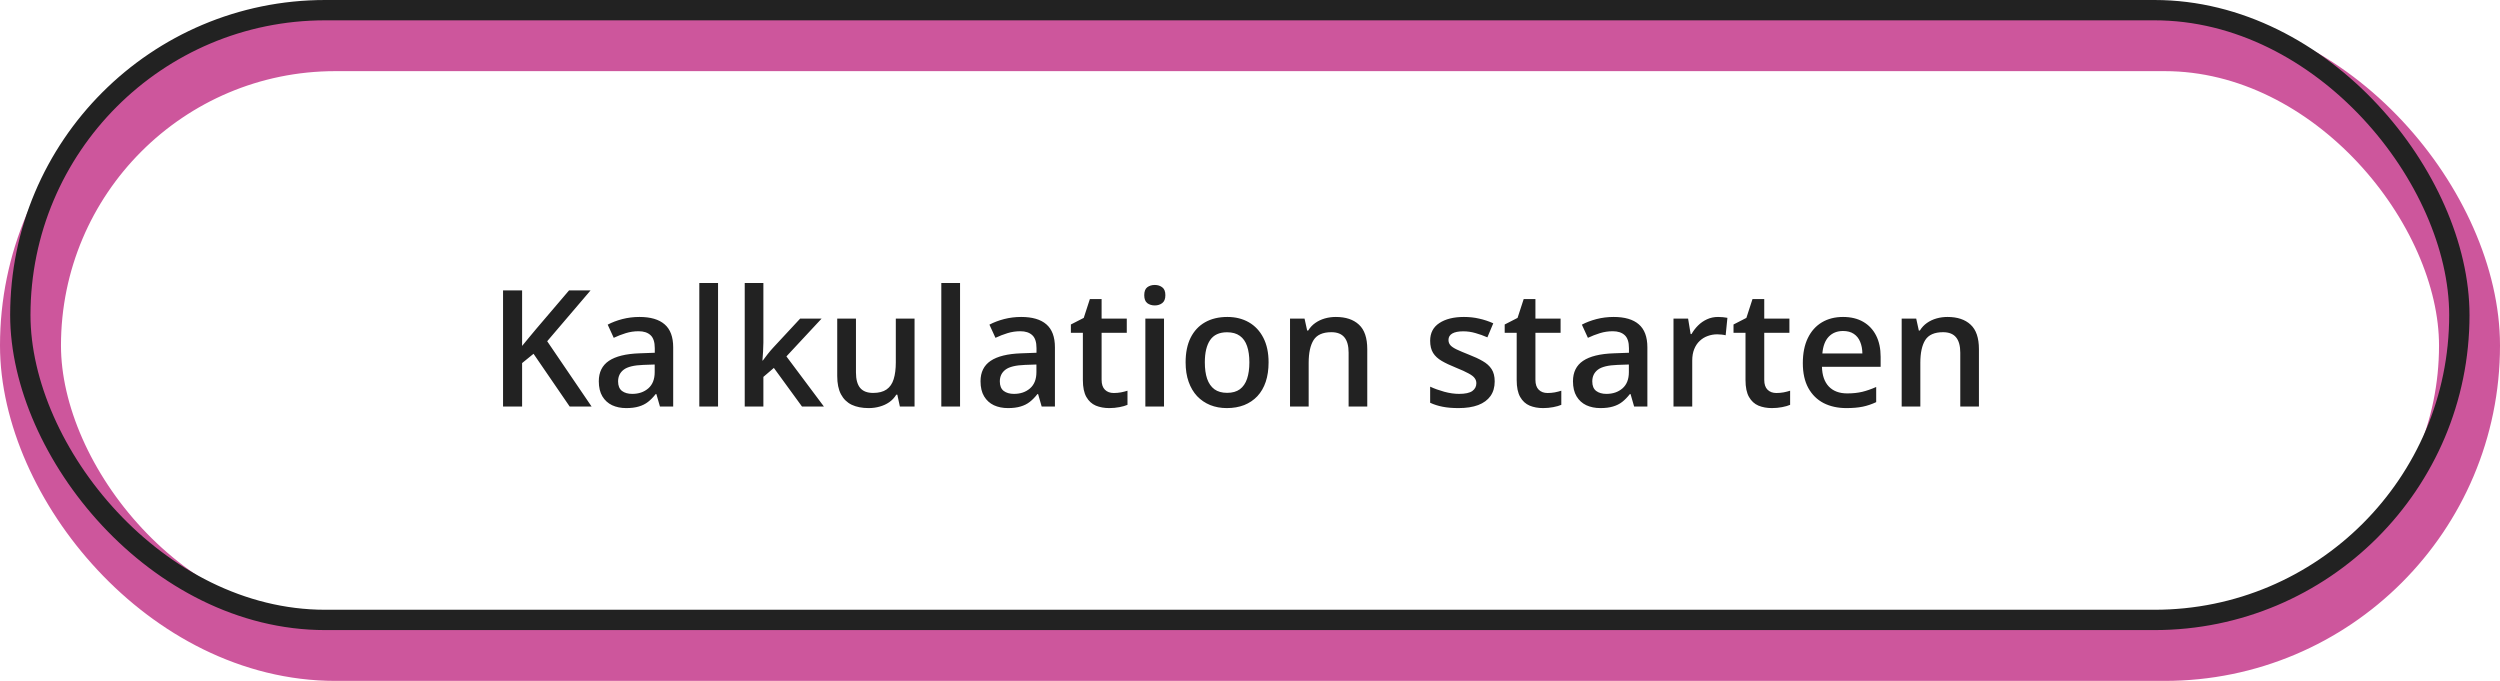
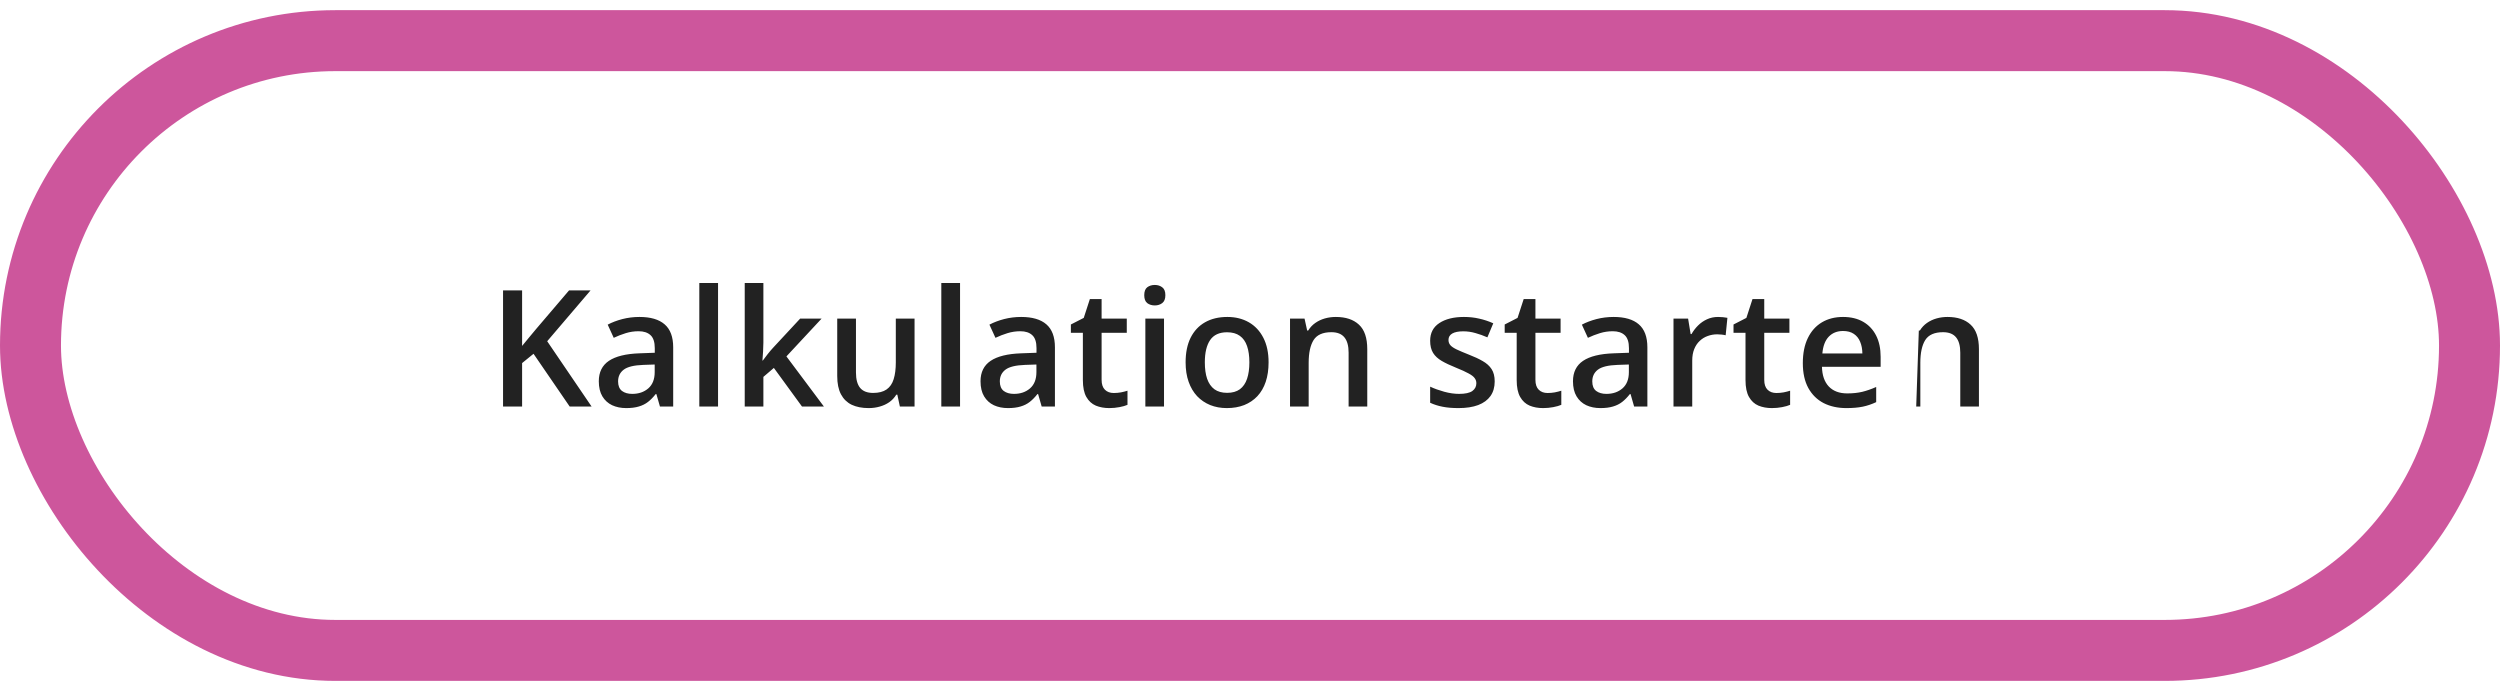
<svg xmlns="http://www.w3.org/2000/svg" width="246" height="67" viewBox="0 0 246 67" fill="none">
  <rect x="3" y="4" width="240" height="60" rx="30" stroke="#CD569C" stroke-width="6" />
-   <rect x="2" y="1" width="240" height="60" rx="30" stroke="#222222" stroke-width="2" />
-   <path d="M58.211 40H56.055L52.5 34.812L51.375 35.727V40H49.5V28.578H51.375V34.039C51.604 33.758 51.836 33.477 52.07 33.195C52.305 32.914 52.539 32.633 52.773 32.352L55.992 28.578H58.109L53.844 33.578L58.211 40ZM62.922 31.188C64.016 31.188 64.841 31.43 65.398 31.914C65.961 32.398 66.242 33.154 66.242 34.18V40H64.938L64.586 38.773H64.523C64.279 39.086 64.026 39.344 63.766 39.547C63.505 39.75 63.203 39.901 62.859 40C62.521 40.104 62.107 40.156 61.617 40.156C61.102 40.156 60.641 40.062 60.234 39.875C59.828 39.682 59.508 39.391 59.273 39C59.039 38.609 58.922 38.115 58.922 37.516C58.922 36.625 59.253 35.956 59.914 35.508C60.581 35.06 61.586 34.812 62.93 34.766L64.43 34.711V34.258C64.43 33.659 64.289 33.232 64.008 32.977C63.732 32.721 63.341 32.594 62.836 32.594C62.404 32.594 61.984 32.656 61.578 32.781C61.172 32.906 60.776 33.06 60.391 33.242L59.797 31.945C60.219 31.721 60.698 31.539 61.234 31.398C61.776 31.258 62.339 31.188 62.922 31.188ZM64.422 35.867L63.305 35.906C62.388 35.938 61.745 36.094 61.375 36.375C61.005 36.656 60.82 37.042 60.82 37.531C60.82 37.958 60.948 38.271 61.203 38.469C61.458 38.661 61.794 38.758 62.211 38.758C62.846 38.758 63.372 38.578 63.789 38.219C64.211 37.854 64.422 37.32 64.422 36.617V35.867ZM70.656 40H68.812V27.844H70.656V40ZM75.117 27.844V33.719C75.117 33.984 75.107 34.276 75.086 34.594C75.065 34.906 75.044 35.2 75.023 35.477H75.062C75.198 35.294 75.359 35.081 75.547 34.836C75.74 34.591 75.922 34.378 76.094 34.195L78.734 31.352H80.844L77.383 35.07L81.07 40H78.914L76.148 36.203L75.117 37.086V40H73.281V27.844H75.117ZM89.992 31.352V40H88.547L88.297 38.836H88.195C88.013 39.133 87.781 39.38 87.5 39.578C87.219 39.771 86.906 39.914 86.562 40.008C86.219 40.107 85.857 40.156 85.477 40.156C84.826 40.156 84.268 40.047 83.805 39.828C83.346 39.604 82.995 39.26 82.75 38.797C82.505 38.333 82.383 37.734 82.383 37V31.352H84.227V36.656C84.227 37.328 84.362 37.831 84.633 38.164C84.909 38.497 85.336 38.664 85.914 38.664C86.471 38.664 86.914 38.55 87.242 38.32C87.57 38.091 87.802 37.753 87.938 37.305C88.078 36.857 88.148 36.307 88.148 35.656V31.352H89.992ZM94.469 40H92.625V27.844H94.469V40ZM100.484 31.188C101.578 31.188 102.404 31.43 102.961 31.914C103.523 32.398 103.805 33.154 103.805 34.18V40H102.5L102.148 38.773H102.086C101.841 39.086 101.589 39.344 101.328 39.547C101.068 39.75 100.766 39.901 100.422 40C100.083 40.104 99.669 40.156 99.18 40.156C98.664 40.156 98.203 40.062 97.797 39.875C97.391 39.682 97.07 39.391 96.836 39C96.602 38.609 96.484 38.115 96.484 37.516C96.484 36.625 96.815 35.956 97.477 35.508C98.143 35.06 99.148 34.812 100.492 34.766L101.992 34.711V34.258C101.992 33.659 101.852 33.232 101.57 32.977C101.294 32.721 100.904 32.594 100.398 32.594C99.966 32.594 99.547 32.656 99.141 32.781C98.734 32.906 98.338 33.06 97.953 33.242L97.359 31.945C97.781 31.721 98.26 31.539 98.797 31.398C99.338 31.258 99.901 31.188 100.484 31.188ZM101.984 35.867L100.867 35.906C99.951 35.938 99.307 36.094 98.938 36.375C98.568 36.656 98.383 37.042 98.383 37.531C98.383 37.958 98.51 38.271 98.766 38.469C99.021 38.661 99.357 38.758 99.773 38.758C100.409 38.758 100.935 38.578 101.352 38.219C101.773 37.854 101.984 37.32 101.984 36.617V35.867ZM109.594 38.672C109.833 38.672 110.07 38.651 110.305 38.609C110.539 38.562 110.753 38.508 110.945 38.445V39.836C110.742 39.925 110.479 40 110.156 40.062C109.833 40.125 109.497 40.156 109.148 40.156C108.659 40.156 108.219 40.075 107.828 39.914C107.438 39.747 107.128 39.464 106.898 39.062C106.669 38.661 106.555 38.107 106.555 37.398V32.75H105.375V31.93L106.641 31.281L107.242 29.43H108.398V31.352H110.875V32.75H108.398V37.375C108.398 37.812 108.508 38.138 108.727 38.352C108.945 38.565 109.234 38.672 109.594 38.672ZM114.539 31.352V40H112.703V31.352H114.539ZM113.633 28.039C113.914 28.039 114.156 28.115 114.359 28.266C114.568 28.417 114.672 28.677 114.672 29.047C114.672 29.412 114.568 29.672 114.359 29.828C114.156 29.979 113.914 30.055 113.633 30.055C113.341 30.055 113.094 29.979 112.891 29.828C112.693 29.672 112.594 29.412 112.594 29.047C112.594 28.677 112.693 28.417 112.891 28.266C113.094 28.115 113.341 28.039 113.633 28.039ZM124.828 35.656C124.828 36.375 124.734 37.013 124.547 37.57C124.359 38.128 124.086 38.599 123.727 38.984C123.367 39.365 122.935 39.656 122.43 39.859C121.924 40.057 121.354 40.156 120.719 40.156C120.125 40.156 119.581 40.057 119.086 39.859C118.591 39.656 118.161 39.365 117.797 38.984C117.438 38.599 117.159 38.128 116.961 37.57C116.763 37.013 116.664 36.375 116.664 35.656C116.664 34.703 116.828 33.896 117.156 33.234C117.49 32.568 117.964 32.06 118.578 31.711C119.193 31.362 119.924 31.188 120.773 31.188C121.57 31.188 122.273 31.362 122.883 31.711C123.492 32.06 123.969 32.568 124.312 33.234C124.656 33.901 124.828 34.708 124.828 35.656ZM118.555 35.656C118.555 36.286 118.63 36.825 118.781 37.273C118.938 37.721 119.177 38.065 119.5 38.305C119.823 38.539 120.24 38.656 120.75 38.656C121.26 38.656 121.677 38.539 122 38.305C122.323 38.065 122.56 37.721 122.711 37.273C122.862 36.825 122.938 36.286 122.938 35.656C122.938 35.026 122.862 34.492 122.711 34.055C122.56 33.612 122.323 33.276 122 33.047C121.677 32.812 121.258 32.695 120.742 32.695C119.982 32.695 119.427 32.95 119.078 33.461C118.729 33.971 118.555 34.703 118.555 35.656ZM131.445 31.188C132.419 31.188 133.177 31.44 133.719 31.945C134.266 32.445 134.539 33.25 134.539 34.359V40H132.703V34.703C132.703 34.031 132.565 33.529 132.289 33.195C132.013 32.857 131.586 32.688 131.008 32.688C130.169 32.688 129.586 32.945 129.258 33.461C128.935 33.977 128.773 34.724 128.773 35.703V40H126.938V31.352H128.367L128.625 32.523H128.727C128.914 32.221 129.146 31.974 129.422 31.781C129.703 31.583 130.016 31.435 130.359 31.336C130.708 31.237 131.07 31.188 131.445 31.188ZM147.078 37.531C147.078 38.099 146.94 38.578 146.664 38.969C146.388 39.359 145.984 39.656 145.453 39.859C144.927 40.057 144.281 40.156 143.516 40.156C142.911 40.156 142.391 40.112 141.953 40.023C141.521 39.94 141.112 39.81 140.727 39.633V38.047C141.138 38.24 141.599 38.406 142.109 38.547C142.625 38.688 143.112 38.758 143.57 38.758C144.174 38.758 144.609 38.664 144.875 38.477C145.141 38.284 145.273 38.029 145.273 37.711C145.273 37.523 145.219 37.357 145.109 37.211C145.005 37.06 144.807 36.906 144.516 36.75C144.229 36.589 143.807 36.396 143.25 36.172C142.703 35.953 142.242 35.734 141.867 35.516C141.492 35.297 141.208 35.034 141.016 34.727C140.823 34.414 140.727 34.016 140.727 33.531C140.727 32.766 141.029 32.185 141.633 31.789C142.242 31.388 143.047 31.188 144.047 31.188C144.578 31.188 145.078 31.242 145.547 31.352C146.021 31.456 146.484 31.609 146.938 31.812L146.359 33.195C145.969 33.023 145.576 32.883 145.18 32.773C144.789 32.659 144.391 32.602 143.984 32.602C143.51 32.602 143.148 32.675 142.898 32.82C142.654 32.966 142.531 33.175 142.531 33.445C142.531 33.648 142.591 33.82 142.711 33.961C142.831 34.102 143.036 34.242 143.328 34.383C143.625 34.523 144.036 34.698 144.562 34.906C145.078 35.104 145.523 35.312 145.898 35.531C146.279 35.745 146.57 36.008 146.773 36.32C146.977 36.633 147.078 37.036 147.078 37.531ZM152.281 38.672C152.521 38.672 152.758 38.651 152.992 38.609C153.227 38.562 153.44 38.508 153.633 38.445V39.836C153.43 39.925 153.167 40 152.844 40.062C152.521 40.125 152.185 40.156 151.836 40.156C151.346 40.156 150.906 40.075 150.516 39.914C150.125 39.747 149.815 39.464 149.586 39.062C149.357 38.661 149.242 38.107 149.242 37.398V32.75H148.062V31.93L149.328 31.281L149.93 29.43H151.086V31.352H153.562V32.75H151.086V37.375C151.086 37.812 151.195 38.138 151.414 38.352C151.633 38.565 151.922 38.672 152.281 38.672ZM158.781 31.188C159.875 31.188 160.701 31.43 161.258 31.914C161.82 32.398 162.102 33.154 162.102 34.18V40H160.797L160.445 38.773H160.383C160.138 39.086 159.885 39.344 159.625 39.547C159.365 39.75 159.062 39.901 158.719 40C158.38 40.104 157.966 40.156 157.477 40.156C156.961 40.156 156.5 40.062 156.094 39.875C155.688 39.682 155.367 39.391 155.133 39C154.898 38.609 154.781 38.115 154.781 37.516C154.781 36.625 155.112 35.956 155.773 35.508C156.44 35.06 157.445 34.812 158.789 34.766L160.289 34.711V34.258C160.289 33.659 160.148 33.232 159.867 32.977C159.591 32.721 159.201 32.594 158.695 32.594C158.263 32.594 157.844 32.656 157.438 32.781C157.031 32.906 156.635 33.06 156.25 33.242L155.656 31.945C156.078 31.721 156.557 31.539 157.094 31.398C157.635 31.258 158.198 31.188 158.781 31.188ZM160.281 35.867L159.164 35.906C158.247 35.938 157.604 36.094 157.234 36.375C156.865 36.656 156.68 37.042 156.68 37.531C156.68 37.958 156.807 38.271 157.062 38.469C157.318 38.661 157.654 38.758 158.07 38.758C158.706 38.758 159.232 38.578 159.648 38.219C160.07 37.854 160.281 37.32 160.281 36.617V35.867ZM169.055 31.188C169.201 31.188 169.359 31.195 169.531 31.211C169.703 31.227 169.852 31.247 169.977 31.273L169.805 32.992C169.695 32.961 169.56 32.938 169.398 32.922C169.242 32.906 169.102 32.898 168.977 32.898C168.648 32.898 168.336 32.953 168.039 33.062C167.742 33.167 167.479 33.328 167.25 33.547C167.021 33.76 166.841 34.029 166.711 34.352C166.581 34.675 166.516 35.05 166.516 35.477V40H164.672V31.352H166.109L166.359 32.875H166.445C166.617 32.568 166.831 32.286 167.086 32.031C167.341 31.776 167.633 31.573 167.961 31.422C168.294 31.266 168.659 31.188 169.055 31.188ZM174.797 38.672C175.036 38.672 175.273 38.651 175.508 38.609C175.742 38.562 175.956 38.508 176.148 38.445V39.836C175.945 39.925 175.682 40 175.359 40.062C175.036 40.125 174.701 40.156 174.352 40.156C173.862 40.156 173.422 40.075 173.031 39.914C172.641 39.747 172.331 39.464 172.102 39.062C171.872 38.661 171.758 38.107 171.758 37.398V32.75H170.578V31.93L171.844 31.281L172.445 29.43H173.602V31.352H176.078V32.75H173.602V37.375C173.602 37.812 173.711 38.138 173.93 38.352C174.148 38.565 174.438 38.672 174.797 38.672ZM181.352 31.188C182.122 31.188 182.784 31.346 183.336 31.664C183.888 31.982 184.312 32.432 184.609 33.016C184.906 33.599 185.055 34.297 185.055 35.109V36.094H179.281C179.302 36.932 179.526 37.578 179.953 38.031C180.385 38.484 180.99 38.711 181.766 38.711C182.318 38.711 182.812 38.659 183.25 38.555C183.693 38.445 184.148 38.286 184.617 38.078V39.57C184.185 39.773 183.745 39.922 183.297 40.016C182.849 40.109 182.312 40.156 181.688 40.156C180.839 40.156 180.091 39.992 179.445 39.664C178.805 39.331 178.302 38.836 177.938 38.18C177.578 37.523 177.398 36.708 177.398 35.734C177.398 34.766 177.562 33.943 177.891 33.266C178.219 32.589 178.68 32.073 179.273 31.719C179.867 31.365 180.56 31.188 181.352 31.188ZM181.352 32.57C180.773 32.57 180.305 32.758 179.945 33.133C179.591 33.508 179.383 34.057 179.32 34.781H183.258C183.253 34.349 183.18 33.966 183.039 33.633C182.904 33.3 182.695 33.039 182.414 32.852C182.138 32.664 181.784 32.57 181.352 32.57ZM191.633 31.188C192.607 31.188 193.365 31.44 193.906 31.945C194.453 32.445 194.727 33.25 194.727 34.359V40H192.891V34.703C192.891 34.031 192.753 33.529 192.477 33.195C192.201 32.857 191.773 32.688 191.195 32.688C190.357 32.688 189.773 32.945 189.445 33.461C189.122 33.977 188.961 34.724 188.961 35.703V40H187.125V31.352H188.555L188.812 32.523H188.914C189.102 32.221 189.333 31.974 189.609 31.781C189.891 31.583 190.203 31.435 190.547 31.336C190.896 31.237 191.258 31.188 191.633 31.188Z" fill="#222222" />
+   <path d="M58.211 40H56.055L52.5 34.812L51.375 35.727V40H49.5V28.578H51.375V34.039C51.604 33.758 51.836 33.477 52.07 33.195C52.305 32.914 52.539 32.633 52.773 32.352L55.992 28.578H58.109L53.844 33.578L58.211 40ZM62.922 31.188C64.016 31.188 64.841 31.43 65.398 31.914C65.961 32.398 66.242 33.154 66.242 34.18V40H64.938L64.586 38.773H64.523C64.279 39.086 64.026 39.344 63.766 39.547C63.505 39.75 63.203 39.901 62.859 40C62.521 40.104 62.107 40.156 61.617 40.156C61.102 40.156 60.641 40.062 60.234 39.875C59.828 39.682 59.508 39.391 59.273 39C59.039 38.609 58.922 38.115 58.922 37.516C58.922 36.625 59.253 35.956 59.914 35.508C60.581 35.06 61.586 34.812 62.93 34.766L64.43 34.711V34.258C64.43 33.659 64.289 33.232 64.008 32.977C63.732 32.721 63.341 32.594 62.836 32.594C62.404 32.594 61.984 32.656 61.578 32.781C61.172 32.906 60.776 33.06 60.391 33.242L59.797 31.945C60.219 31.721 60.698 31.539 61.234 31.398C61.776 31.258 62.339 31.188 62.922 31.188ZM64.422 35.867L63.305 35.906C62.388 35.938 61.745 36.094 61.375 36.375C61.005 36.656 60.82 37.042 60.82 37.531C60.82 37.958 60.948 38.271 61.203 38.469C61.458 38.661 61.794 38.758 62.211 38.758C62.846 38.758 63.372 38.578 63.789 38.219C64.211 37.854 64.422 37.32 64.422 36.617V35.867ZM70.656 40H68.812V27.844H70.656V40ZM75.117 27.844V33.719C75.117 33.984 75.107 34.276 75.086 34.594C75.065 34.906 75.044 35.2 75.023 35.477H75.062C75.198 35.294 75.359 35.081 75.547 34.836C75.74 34.591 75.922 34.378 76.094 34.195L78.734 31.352H80.844L77.383 35.07L81.07 40H78.914L76.148 36.203L75.117 37.086V40H73.281V27.844H75.117ZM89.992 31.352V40H88.547L88.297 38.836H88.195C88.013 39.133 87.781 39.38 87.5 39.578C87.219 39.771 86.906 39.914 86.562 40.008C86.219 40.107 85.857 40.156 85.477 40.156C84.826 40.156 84.268 40.047 83.805 39.828C83.346 39.604 82.995 39.26 82.75 38.797C82.505 38.333 82.383 37.734 82.383 37V31.352H84.227V36.656C84.227 37.328 84.362 37.831 84.633 38.164C84.909 38.497 85.336 38.664 85.914 38.664C86.471 38.664 86.914 38.55 87.242 38.32C87.57 38.091 87.802 37.753 87.938 37.305C88.078 36.857 88.148 36.307 88.148 35.656V31.352H89.992ZM94.469 40H92.625V27.844H94.469V40ZM100.484 31.188C101.578 31.188 102.404 31.43 102.961 31.914C103.523 32.398 103.805 33.154 103.805 34.18V40H102.5L102.148 38.773H102.086C101.841 39.086 101.589 39.344 101.328 39.547C101.068 39.75 100.766 39.901 100.422 40C100.083 40.104 99.669 40.156 99.18 40.156C98.664 40.156 98.203 40.062 97.797 39.875C97.391 39.682 97.07 39.391 96.836 39C96.602 38.609 96.484 38.115 96.484 37.516C96.484 36.625 96.815 35.956 97.477 35.508C98.143 35.06 99.148 34.812 100.492 34.766L101.992 34.711V34.258C101.992 33.659 101.852 33.232 101.57 32.977C101.294 32.721 100.904 32.594 100.398 32.594C99.966 32.594 99.547 32.656 99.141 32.781C98.734 32.906 98.338 33.06 97.953 33.242L97.359 31.945C97.781 31.721 98.26 31.539 98.797 31.398C99.338 31.258 99.901 31.188 100.484 31.188ZM101.984 35.867L100.867 35.906C99.951 35.938 99.307 36.094 98.938 36.375C98.568 36.656 98.383 37.042 98.383 37.531C98.383 37.958 98.51 38.271 98.766 38.469C99.021 38.661 99.357 38.758 99.773 38.758C100.409 38.758 100.935 38.578 101.352 38.219C101.773 37.854 101.984 37.32 101.984 36.617V35.867ZM109.594 38.672C109.833 38.672 110.07 38.651 110.305 38.609C110.539 38.562 110.753 38.508 110.945 38.445V39.836C110.742 39.925 110.479 40 110.156 40.062C109.833 40.125 109.497 40.156 109.148 40.156C108.659 40.156 108.219 40.075 107.828 39.914C107.438 39.747 107.128 39.464 106.898 39.062C106.669 38.661 106.555 38.107 106.555 37.398V32.75H105.375V31.93L106.641 31.281L107.242 29.43H108.398V31.352H110.875V32.75H108.398V37.375C108.398 37.812 108.508 38.138 108.727 38.352C108.945 38.565 109.234 38.672 109.594 38.672ZM114.539 31.352V40H112.703V31.352H114.539ZM113.633 28.039C113.914 28.039 114.156 28.115 114.359 28.266C114.568 28.417 114.672 28.677 114.672 29.047C114.672 29.412 114.568 29.672 114.359 29.828C114.156 29.979 113.914 30.055 113.633 30.055C113.341 30.055 113.094 29.979 112.891 29.828C112.693 29.672 112.594 29.412 112.594 29.047C112.594 28.677 112.693 28.417 112.891 28.266C113.094 28.115 113.341 28.039 113.633 28.039ZM124.828 35.656C124.828 36.375 124.734 37.013 124.547 37.57C124.359 38.128 124.086 38.599 123.727 38.984C123.367 39.365 122.935 39.656 122.43 39.859C121.924 40.057 121.354 40.156 120.719 40.156C120.125 40.156 119.581 40.057 119.086 39.859C118.591 39.656 118.161 39.365 117.797 38.984C117.438 38.599 117.159 38.128 116.961 37.57C116.763 37.013 116.664 36.375 116.664 35.656C116.664 34.703 116.828 33.896 117.156 33.234C117.49 32.568 117.964 32.06 118.578 31.711C119.193 31.362 119.924 31.188 120.773 31.188C121.57 31.188 122.273 31.362 122.883 31.711C123.492 32.06 123.969 32.568 124.312 33.234C124.656 33.901 124.828 34.708 124.828 35.656ZM118.555 35.656C118.555 36.286 118.63 36.825 118.781 37.273C118.938 37.721 119.177 38.065 119.5 38.305C119.823 38.539 120.24 38.656 120.75 38.656C121.26 38.656 121.677 38.539 122 38.305C122.323 38.065 122.56 37.721 122.711 37.273C122.862 36.825 122.938 36.286 122.938 35.656C122.938 35.026 122.862 34.492 122.711 34.055C122.56 33.612 122.323 33.276 122 33.047C121.677 32.812 121.258 32.695 120.742 32.695C119.982 32.695 119.427 32.95 119.078 33.461C118.729 33.971 118.555 34.703 118.555 35.656ZM131.445 31.188C132.419 31.188 133.177 31.44 133.719 31.945C134.266 32.445 134.539 33.25 134.539 34.359V40H132.703V34.703C132.703 34.031 132.565 33.529 132.289 33.195C132.013 32.857 131.586 32.688 131.008 32.688C130.169 32.688 129.586 32.945 129.258 33.461C128.935 33.977 128.773 34.724 128.773 35.703V40H126.938V31.352H128.367L128.625 32.523H128.727C128.914 32.221 129.146 31.974 129.422 31.781C129.703 31.583 130.016 31.435 130.359 31.336C130.708 31.237 131.07 31.188 131.445 31.188ZM147.078 37.531C147.078 38.099 146.94 38.578 146.664 38.969C146.388 39.359 145.984 39.656 145.453 39.859C144.927 40.057 144.281 40.156 143.516 40.156C142.911 40.156 142.391 40.112 141.953 40.023C141.521 39.94 141.112 39.81 140.727 39.633V38.047C141.138 38.24 141.599 38.406 142.109 38.547C142.625 38.688 143.112 38.758 143.57 38.758C144.174 38.758 144.609 38.664 144.875 38.477C145.141 38.284 145.273 38.029 145.273 37.711C145.273 37.523 145.219 37.357 145.109 37.211C145.005 37.06 144.807 36.906 144.516 36.75C144.229 36.589 143.807 36.396 143.25 36.172C142.703 35.953 142.242 35.734 141.867 35.516C141.492 35.297 141.208 35.034 141.016 34.727C140.823 34.414 140.727 34.016 140.727 33.531C140.727 32.766 141.029 32.185 141.633 31.789C142.242 31.388 143.047 31.188 144.047 31.188C144.578 31.188 145.078 31.242 145.547 31.352C146.021 31.456 146.484 31.609 146.938 31.812L146.359 33.195C145.969 33.023 145.576 32.883 145.18 32.773C144.789 32.659 144.391 32.602 143.984 32.602C143.51 32.602 143.148 32.675 142.898 32.82C142.654 32.966 142.531 33.175 142.531 33.445C142.531 33.648 142.591 33.82 142.711 33.961C142.831 34.102 143.036 34.242 143.328 34.383C143.625 34.523 144.036 34.698 144.562 34.906C145.078 35.104 145.523 35.312 145.898 35.531C146.279 35.745 146.57 36.008 146.773 36.32C146.977 36.633 147.078 37.036 147.078 37.531ZM152.281 38.672C152.521 38.672 152.758 38.651 152.992 38.609C153.227 38.562 153.44 38.508 153.633 38.445V39.836C153.43 39.925 153.167 40 152.844 40.062C152.521 40.125 152.185 40.156 151.836 40.156C151.346 40.156 150.906 40.075 150.516 39.914C150.125 39.747 149.815 39.464 149.586 39.062C149.357 38.661 149.242 38.107 149.242 37.398V32.75H148.062V31.93L149.328 31.281L149.93 29.43H151.086V31.352H153.562V32.75H151.086V37.375C151.086 37.812 151.195 38.138 151.414 38.352C151.633 38.565 151.922 38.672 152.281 38.672ZM158.781 31.188C159.875 31.188 160.701 31.43 161.258 31.914C161.82 32.398 162.102 33.154 162.102 34.18V40H160.797L160.445 38.773H160.383C160.138 39.086 159.885 39.344 159.625 39.547C159.365 39.75 159.062 39.901 158.719 40C158.38 40.104 157.966 40.156 157.477 40.156C156.961 40.156 156.5 40.062 156.094 39.875C155.688 39.682 155.367 39.391 155.133 39C154.898 38.609 154.781 38.115 154.781 37.516C154.781 36.625 155.112 35.956 155.773 35.508C156.44 35.06 157.445 34.812 158.789 34.766L160.289 34.711V34.258C160.289 33.659 160.148 33.232 159.867 32.977C159.591 32.721 159.201 32.594 158.695 32.594C158.263 32.594 157.844 32.656 157.438 32.781C157.031 32.906 156.635 33.06 156.25 33.242L155.656 31.945C156.078 31.721 156.557 31.539 157.094 31.398C157.635 31.258 158.198 31.188 158.781 31.188ZM160.281 35.867L159.164 35.906C158.247 35.938 157.604 36.094 157.234 36.375C156.865 36.656 156.68 37.042 156.68 37.531C156.68 37.958 156.807 38.271 157.062 38.469C157.318 38.661 157.654 38.758 158.07 38.758C158.706 38.758 159.232 38.578 159.648 38.219C160.07 37.854 160.281 37.32 160.281 36.617V35.867ZM169.055 31.188C169.201 31.188 169.359 31.195 169.531 31.211C169.703 31.227 169.852 31.247 169.977 31.273L169.805 32.992C169.695 32.961 169.56 32.938 169.398 32.922C169.242 32.906 169.102 32.898 168.977 32.898C168.648 32.898 168.336 32.953 168.039 33.062C167.742 33.167 167.479 33.328 167.25 33.547C167.021 33.76 166.841 34.029 166.711 34.352C166.581 34.675 166.516 35.05 166.516 35.477V40H164.672V31.352H166.109L166.359 32.875H166.445C166.617 32.568 166.831 32.286 167.086 32.031C167.341 31.776 167.633 31.573 167.961 31.422C168.294 31.266 168.659 31.188 169.055 31.188ZM174.797 38.672C175.036 38.672 175.273 38.651 175.508 38.609C175.742 38.562 175.956 38.508 176.148 38.445V39.836C175.945 39.925 175.682 40 175.359 40.062C175.036 40.125 174.701 40.156 174.352 40.156C173.862 40.156 173.422 40.075 173.031 39.914C172.641 39.747 172.331 39.464 172.102 39.062C171.872 38.661 171.758 38.107 171.758 37.398V32.75H170.578V31.93L171.844 31.281L172.445 29.43H173.602V31.352H176.078V32.75H173.602V37.375C173.602 37.812 173.711 38.138 173.93 38.352C174.148 38.565 174.438 38.672 174.797 38.672ZM181.352 31.188C182.122 31.188 182.784 31.346 183.336 31.664C183.888 31.982 184.312 32.432 184.609 33.016C184.906 33.599 185.055 34.297 185.055 35.109V36.094H179.281C179.302 36.932 179.526 37.578 179.953 38.031C180.385 38.484 180.99 38.711 181.766 38.711C182.318 38.711 182.812 38.659 183.25 38.555C183.693 38.445 184.148 38.286 184.617 38.078V39.57C184.185 39.773 183.745 39.922 183.297 40.016C182.849 40.109 182.312 40.156 181.688 40.156C180.839 40.156 180.091 39.992 179.445 39.664C178.805 39.331 178.302 38.836 177.938 38.18C177.578 37.523 177.398 36.708 177.398 35.734C177.398 34.766 177.562 33.943 177.891 33.266C178.219 32.589 178.68 32.073 179.273 31.719C179.867 31.365 180.56 31.188 181.352 31.188ZM181.352 32.57C180.773 32.57 180.305 32.758 179.945 33.133C179.591 33.508 179.383 34.057 179.32 34.781H183.258C183.253 34.349 183.18 33.966 183.039 33.633C182.904 33.3 182.695 33.039 182.414 32.852C182.138 32.664 181.784 32.57 181.352 32.57ZM191.633 31.188C192.607 31.188 193.365 31.44 193.906 31.945C194.453 32.445 194.727 33.25 194.727 34.359V40H192.891V34.703C192.891 34.031 192.753 33.529 192.477 33.195C192.201 32.857 191.773 32.688 191.195 32.688C190.357 32.688 189.773 32.945 189.445 33.461C189.122 33.977 188.961 34.724 188.961 35.703V40H187.125H188.555L188.812 32.523H188.914C189.102 32.221 189.333 31.974 189.609 31.781C189.891 31.583 190.203 31.435 190.547 31.336C190.896 31.237 191.258 31.188 191.633 31.188Z" fill="#222222" />
</svg>